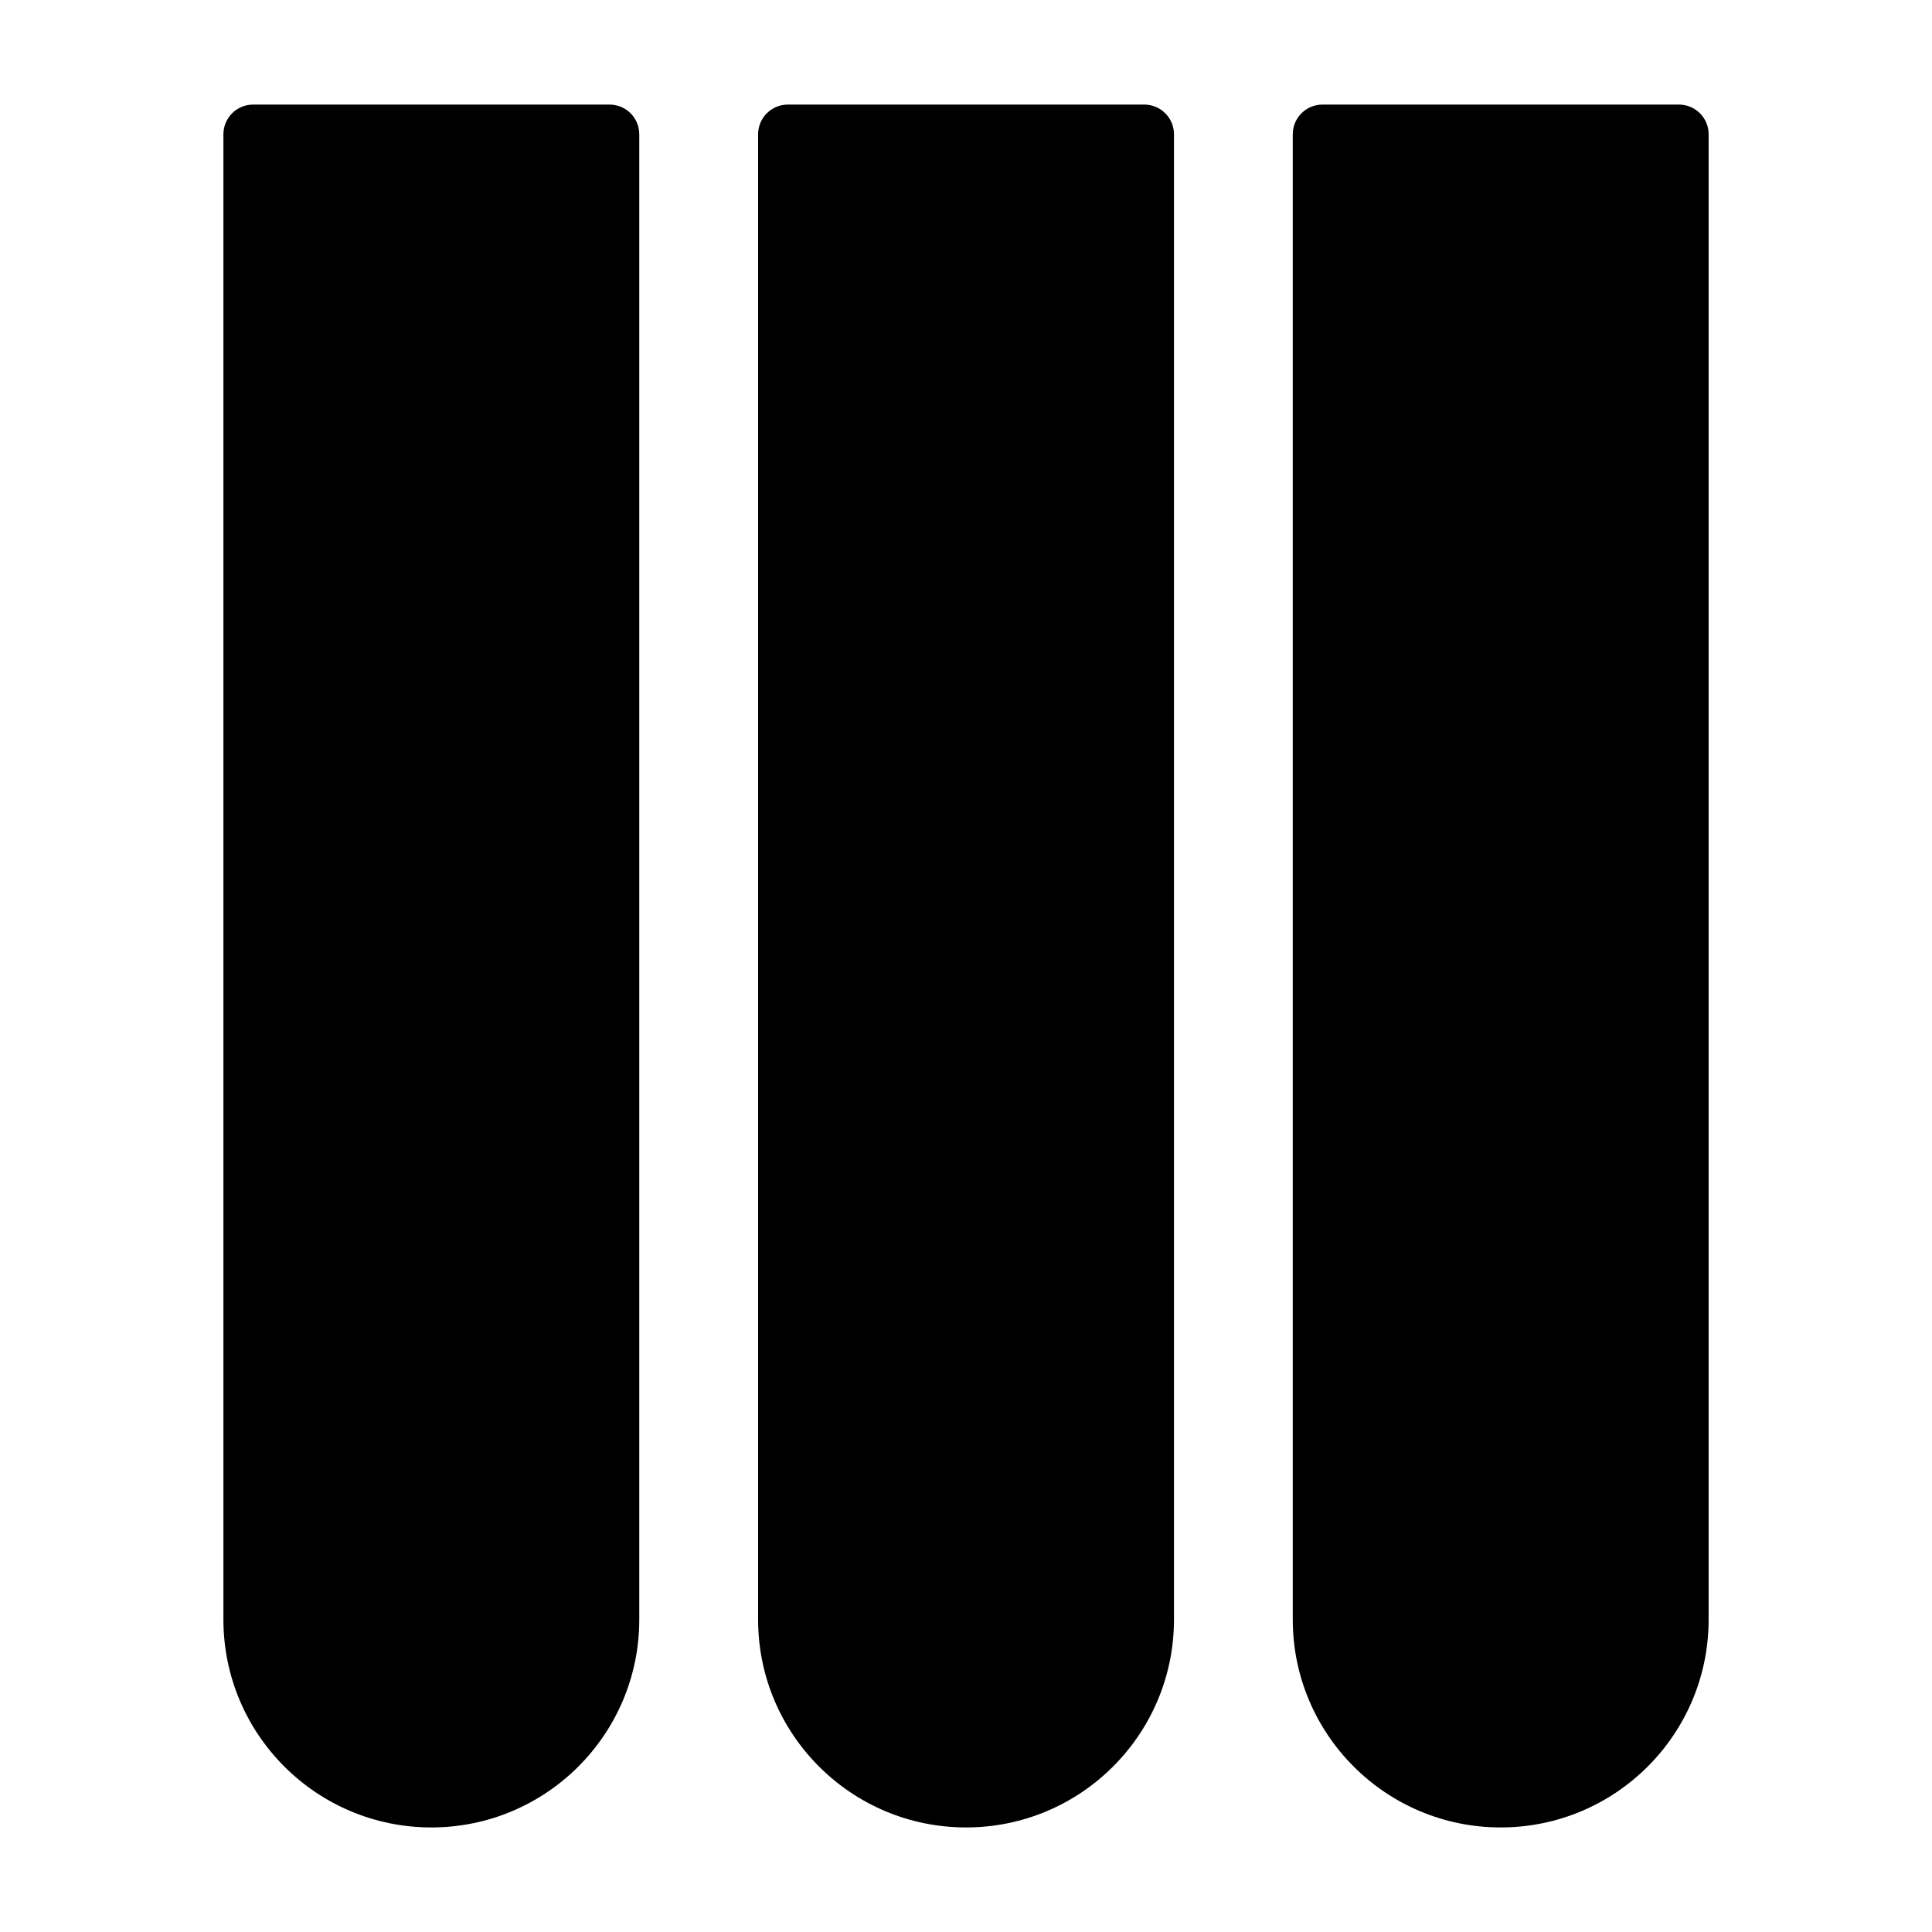
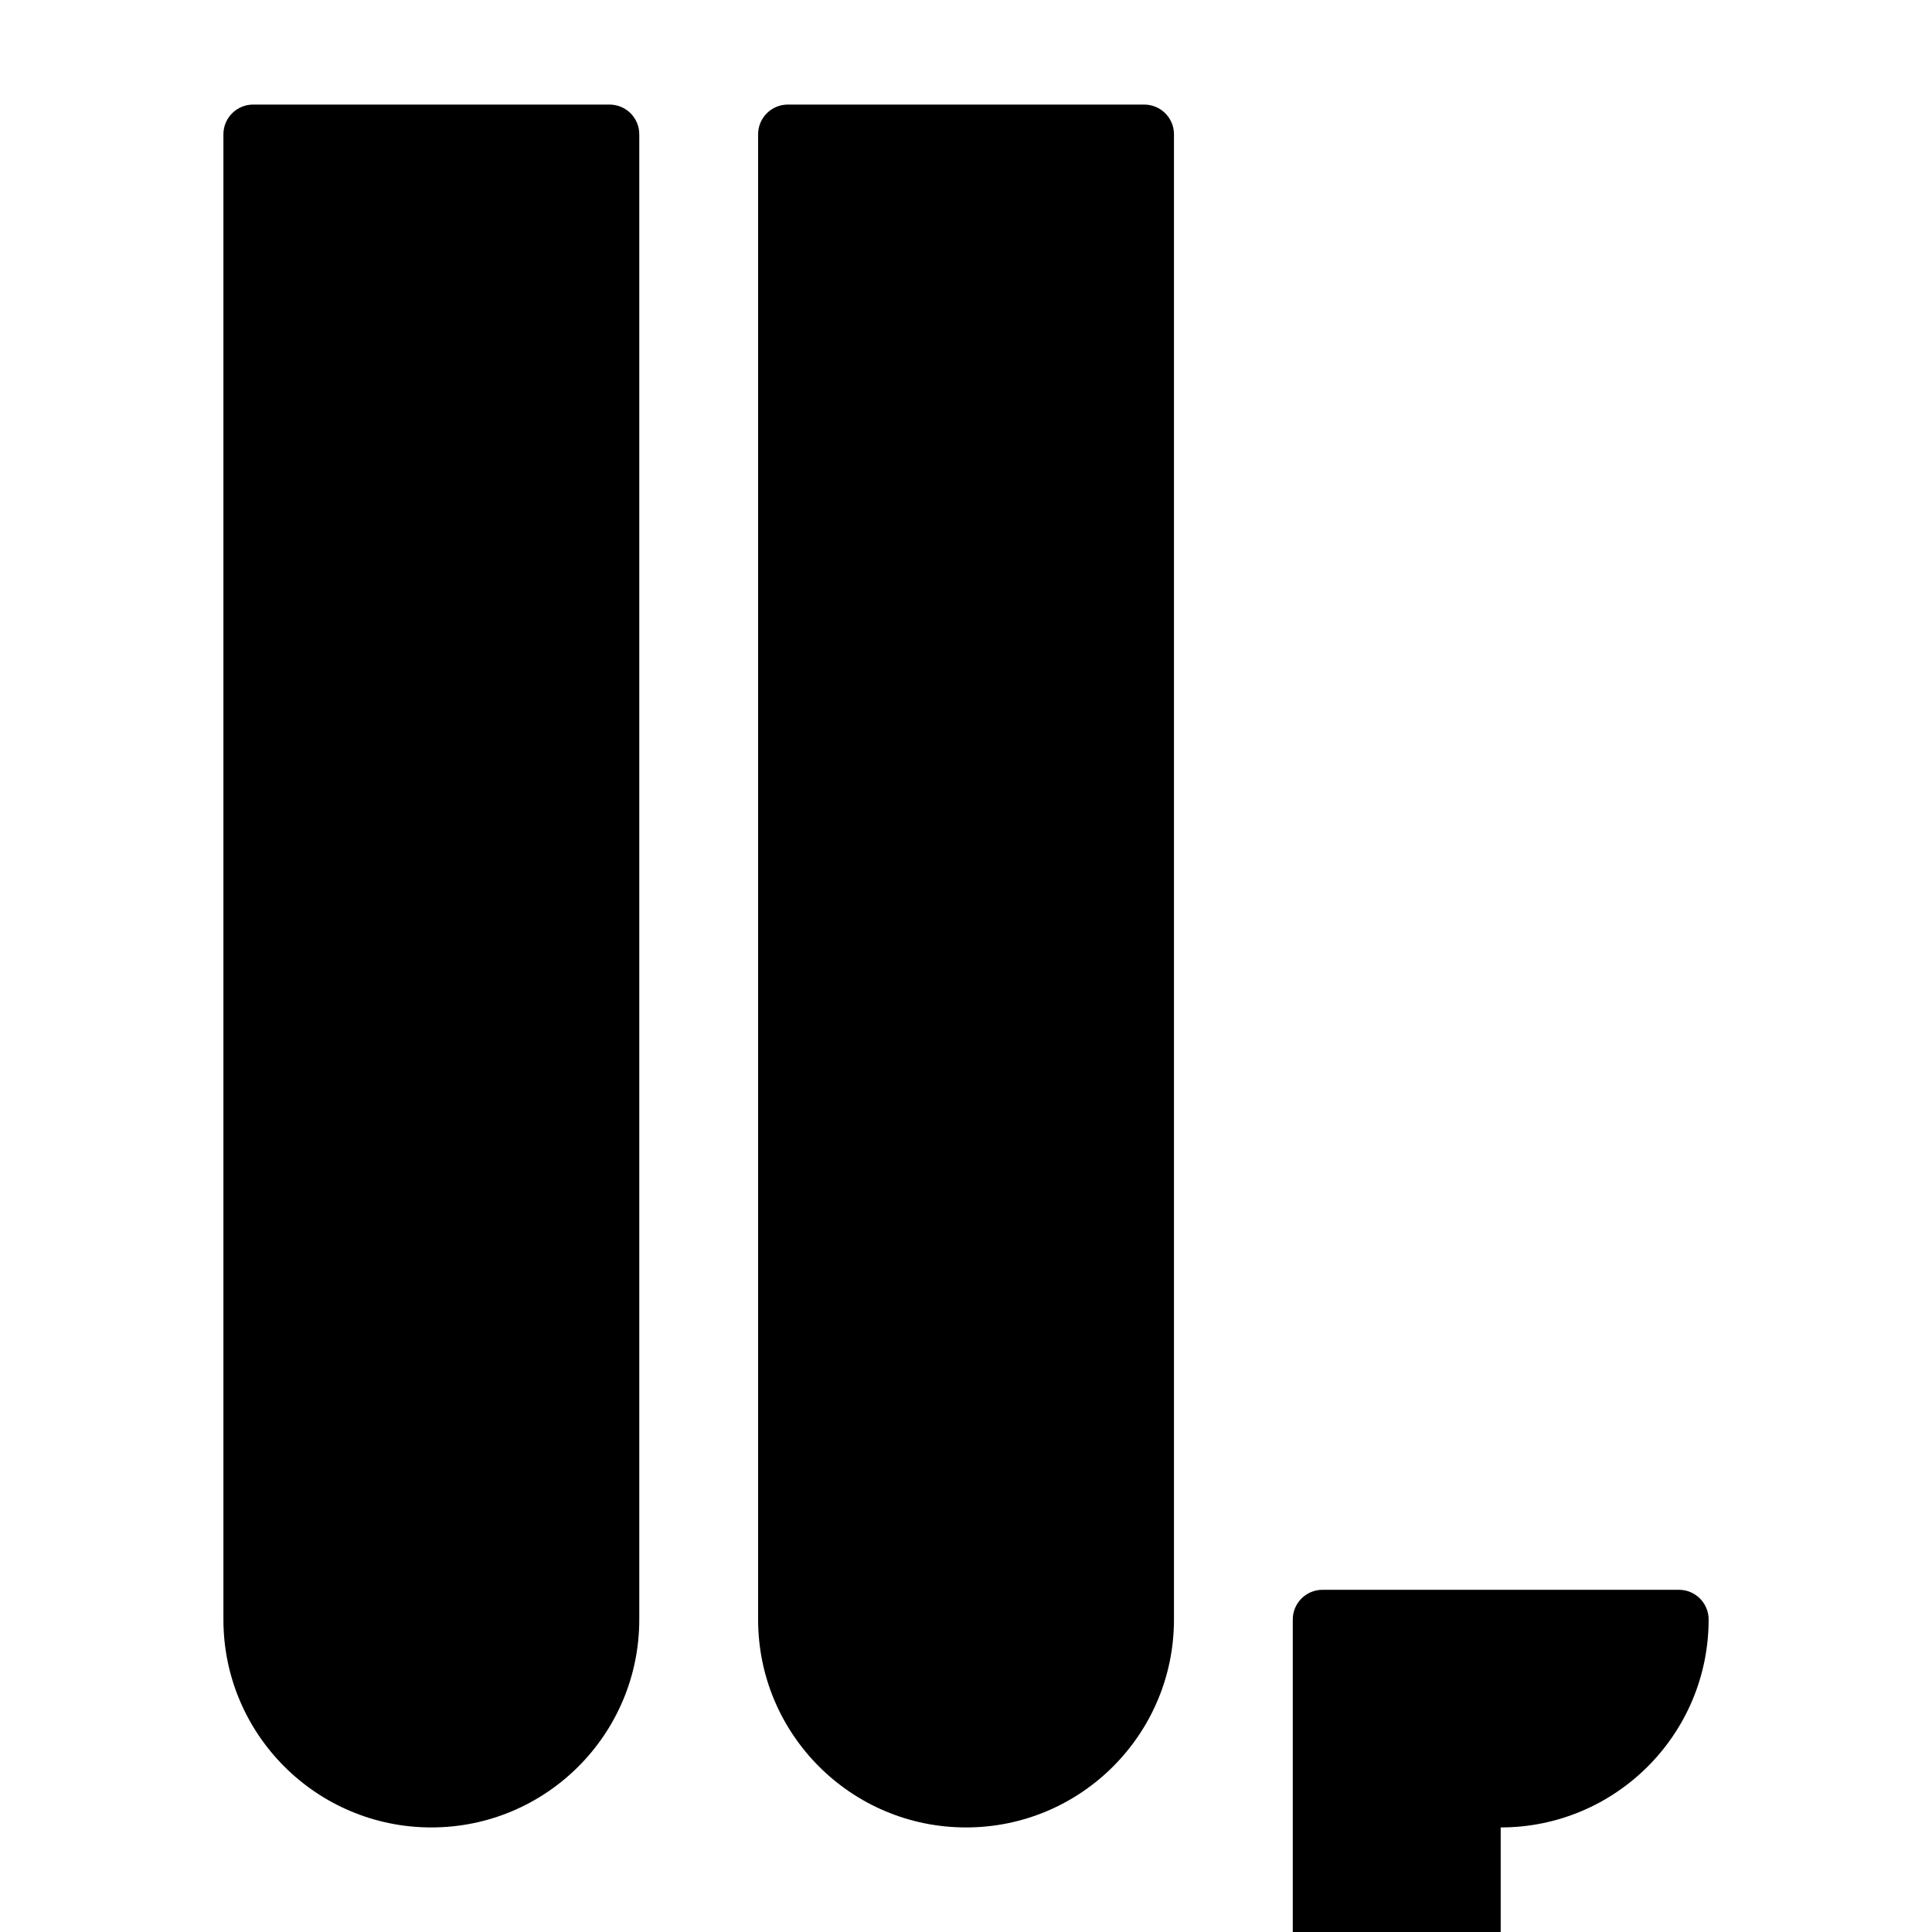
<svg xmlns="http://www.w3.org/2000/svg" fill="#000000" width="800px" height="800px" version="1.1" viewBox="144 144 512 512">
-   <path d="m541.7 628.29c30.434 0 55.105-24.672 55.105-55.105v-393.6c0-4.344-3.527-7.871-7.871-7.871h-94.465c-4.344 0-7.871 3.527-7.871 7.871v393.6c0 30.434 24.672 55.105 55.105 55.105zm-283.39 0c30.434 0 55.105-24.672 55.105-55.105v-393.6c0-4.344-3.527-7.871-7.871-7.871h-94.465c-4.344 0-7.871 3.527-7.871 7.871v393.6c0 30.434 24.672 55.105 55.105 55.105zm141.7 0c30.434 0 55.105-24.672 55.105-55.105v-393.6c0-4.344-3.527-7.871-7.871-7.871h-94.465c-4.344 0-7.871 3.527-7.871 7.871v393.6c0 30.434 24.672 55.105 55.105 55.105z" fill-rule="evenodd" />
+   <path d="m541.7 628.29c30.434 0 55.105-24.672 55.105-55.105c0-4.344-3.527-7.871-7.871-7.871h-94.465c-4.344 0-7.871 3.527-7.871 7.871v393.6c0 30.434 24.672 55.105 55.105 55.105zm-283.39 0c30.434 0 55.105-24.672 55.105-55.105v-393.6c0-4.344-3.527-7.871-7.871-7.871h-94.465c-4.344 0-7.871 3.527-7.871 7.871v393.6c0 30.434 24.672 55.105 55.105 55.105zm141.7 0c30.434 0 55.105-24.672 55.105-55.105v-393.6c0-4.344-3.527-7.871-7.871-7.871h-94.465c-4.344 0-7.871 3.527-7.871 7.871v393.6c0 30.434 24.672 55.105 55.105 55.105z" fill-rule="evenodd" />
</svg>